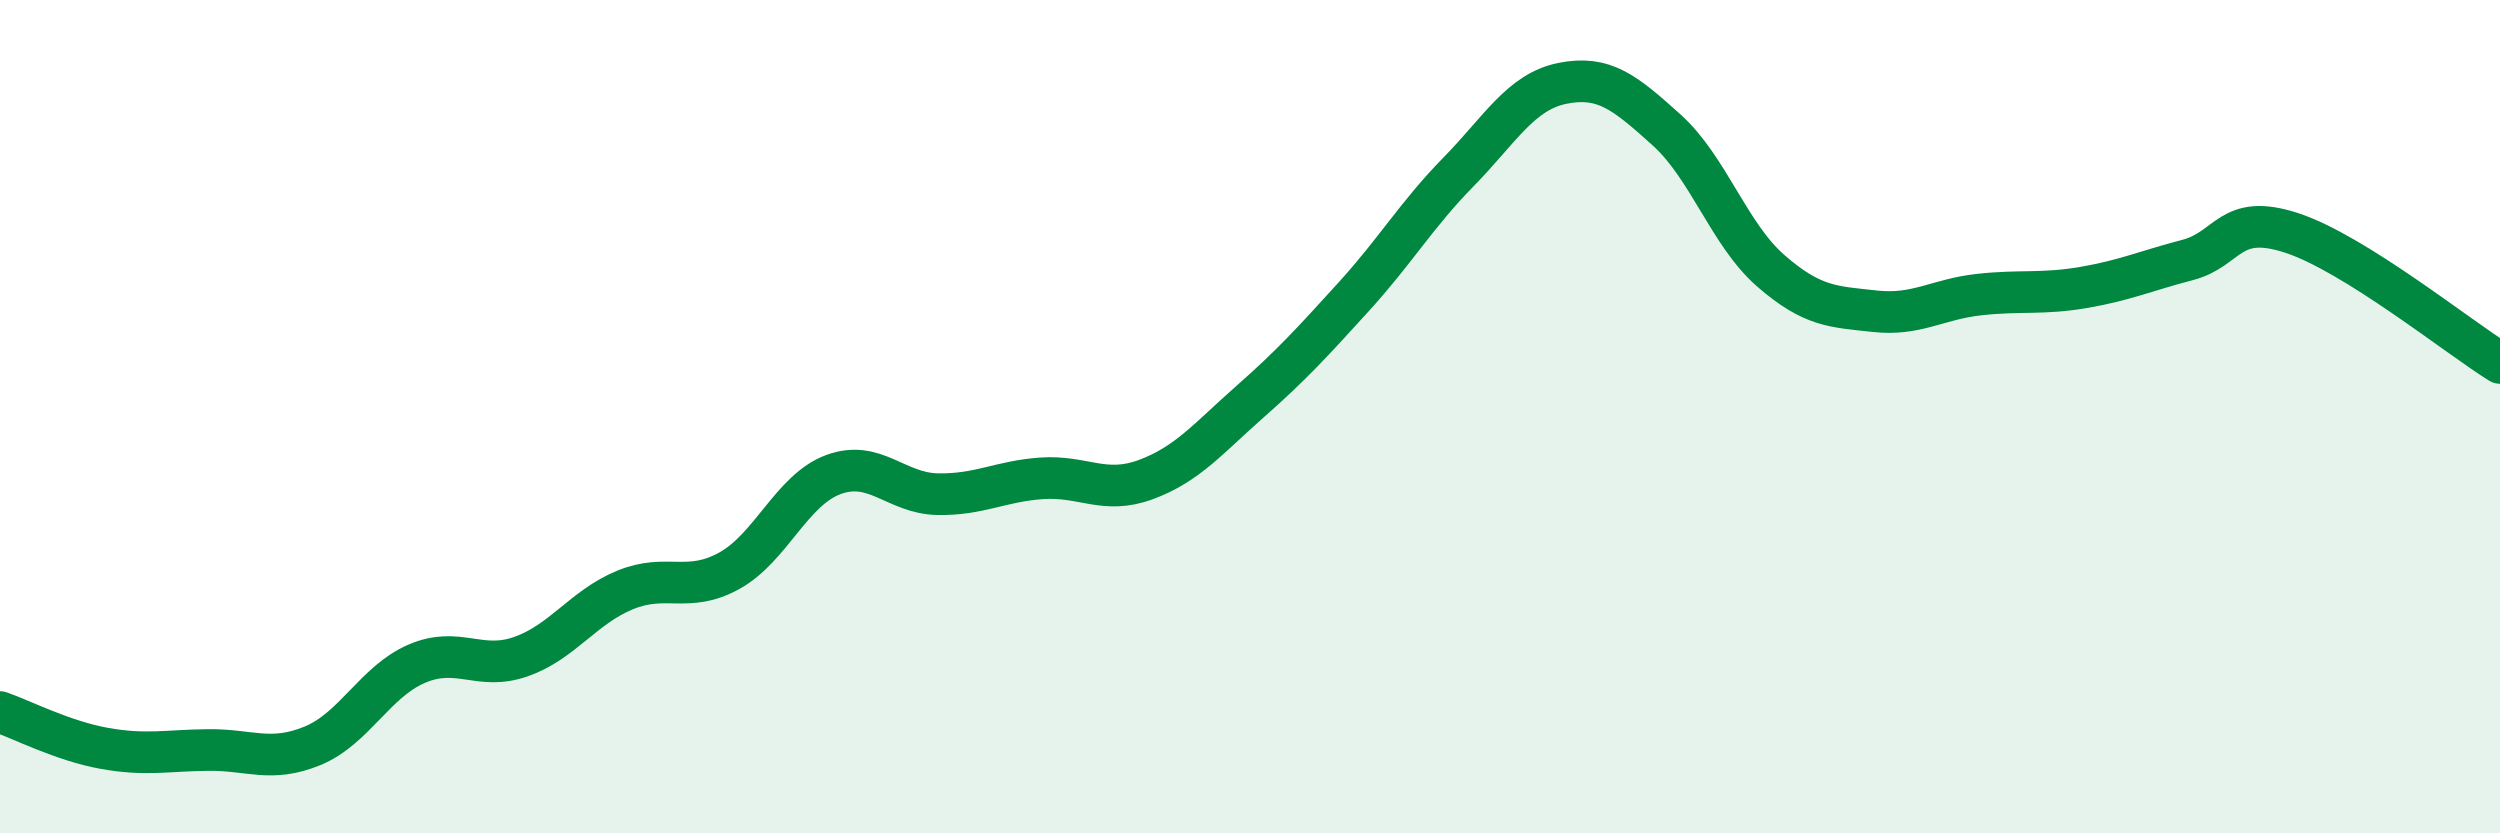
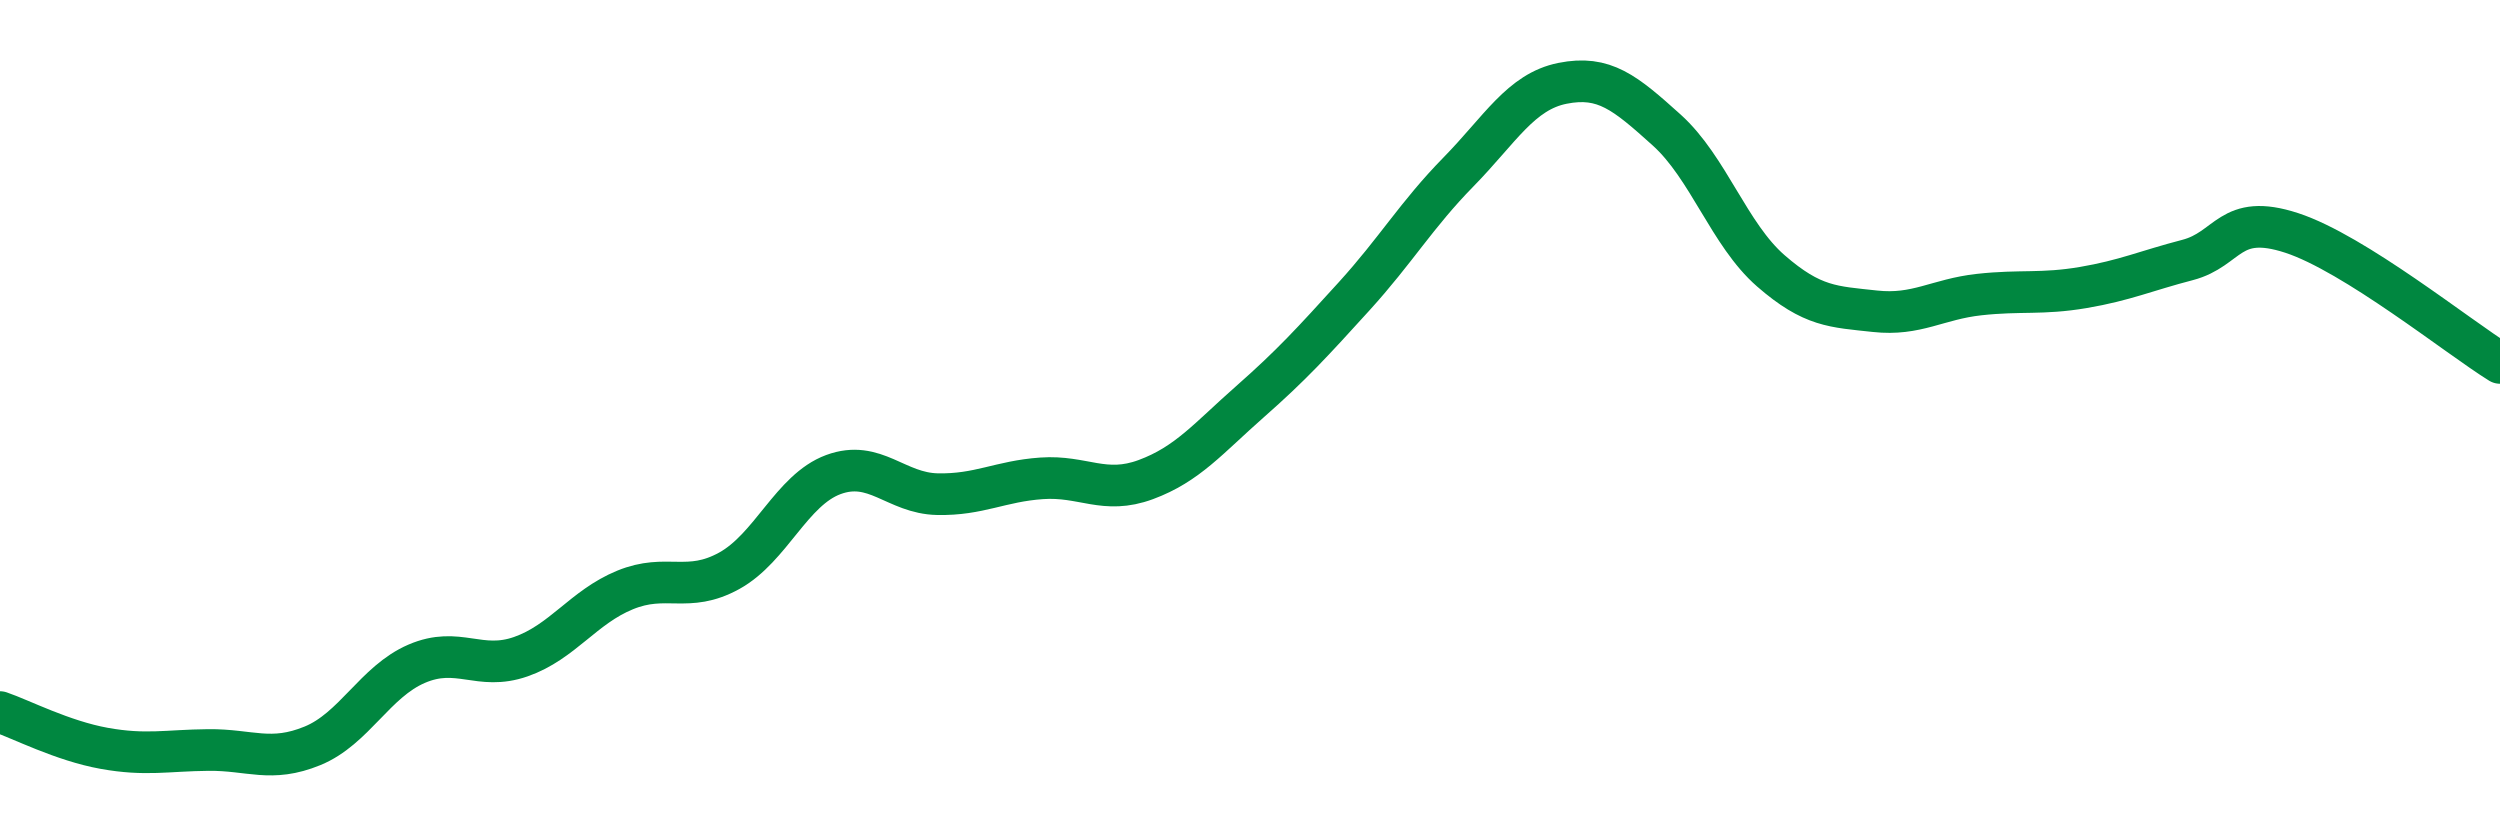
<svg xmlns="http://www.w3.org/2000/svg" width="60" height="20" viewBox="0 0 60 20">
-   <path d="M 0,17.09 C 0.5,17.26 1.5,17.78 2.5,17.96 C 3.5,18.14 4,18.01 5,18 C 6,17.99 6.5,18.31 7.5,17.9 C 8.5,17.49 9,16.36 10,15.93 C 11,15.5 11.5,16.11 12.5,15.76 C 13.5,15.41 14,14.57 15,14.16 C 16,13.75 16.5,14.25 17.5,13.7 C 18.5,13.15 19,11.76 20,11.39 C 21,11.02 21.5,11.84 22.5,11.86 C 23.5,11.88 24,11.55 25,11.48 C 26,11.41 26.5,11.88 27.5,11.51 C 28.5,11.14 29,10.52 30,9.64 C 31,8.76 31.5,8.21 32.5,7.11 C 33.5,6.01 34,5.15 35,4.13 C 36,3.11 36.5,2.2 37.5,2 C 38.5,1.8 39,2.22 40,3.12 C 41,4.02 41.5,5.63 42.5,6.5 C 43.5,7.37 44,7.36 45,7.47 C 46,7.58 46.5,7.18 47.5,7.07 C 48.5,6.96 49,7.07 50,6.9 C 51,6.73 51.5,6.5 52.5,6.24 C 53.5,5.98 53.5,5.1 55,5.59 C 56.5,6.08 59,8.09 60,8.71L60 20L0 20Z" fill="#008740" opacity="0.1" stroke-linecap="round" stroke-linejoin="round" />
  <path d="M 0,17.09 C 0.5,17.26 1.5,17.78 2.5,17.96 C 3.5,18.14 4,18.01 5,18 C 6,17.99 6.5,18.31 7.5,17.9 C 8.5,17.49 9,16.36 10,15.93 C 11,15.5 11.5,16.11 12.5,15.76 C 13.5,15.41 14,14.57 15,14.16 C 16,13.75 16.5,14.25 17.5,13.7 C 18.5,13.15 19,11.76 20,11.39 C 21,11.02 21.5,11.84 22.5,11.86 C 23.5,11.88 24,11.55 25,11.48 C 26,11.41 26.5,11.88 27.5,11.51 C 28.5,11.14 29,10.52 30,9.64 C 31,8.76 31.5,8.21 32.5,7.11 C 33.5,6.01 34,5.15 35,4.13 C 36,3.11 36.5,2.2 37.5,2 C 38.5,1.8 39,2.22 40,3.12 C 41,4.02 41.5,5.63 42.5,6.5 C 43.5,7.37 44,7.36 45,7.47 C 46,7.58 46.5,7.18 47.5,7.07 C 48.5,6.96 49,7.07 50,6.9 C 51,6.73 51.5,6.5 52.5,6.24 C 53.5,5.98 53.5,5.1 55,5.59 C 56.5,6.08 59,8.09 60,8.71" stroke="#008740" stroke-width="1" fill="none" stroke-linecap="round" stroke-linejoin="round" />
</svg>